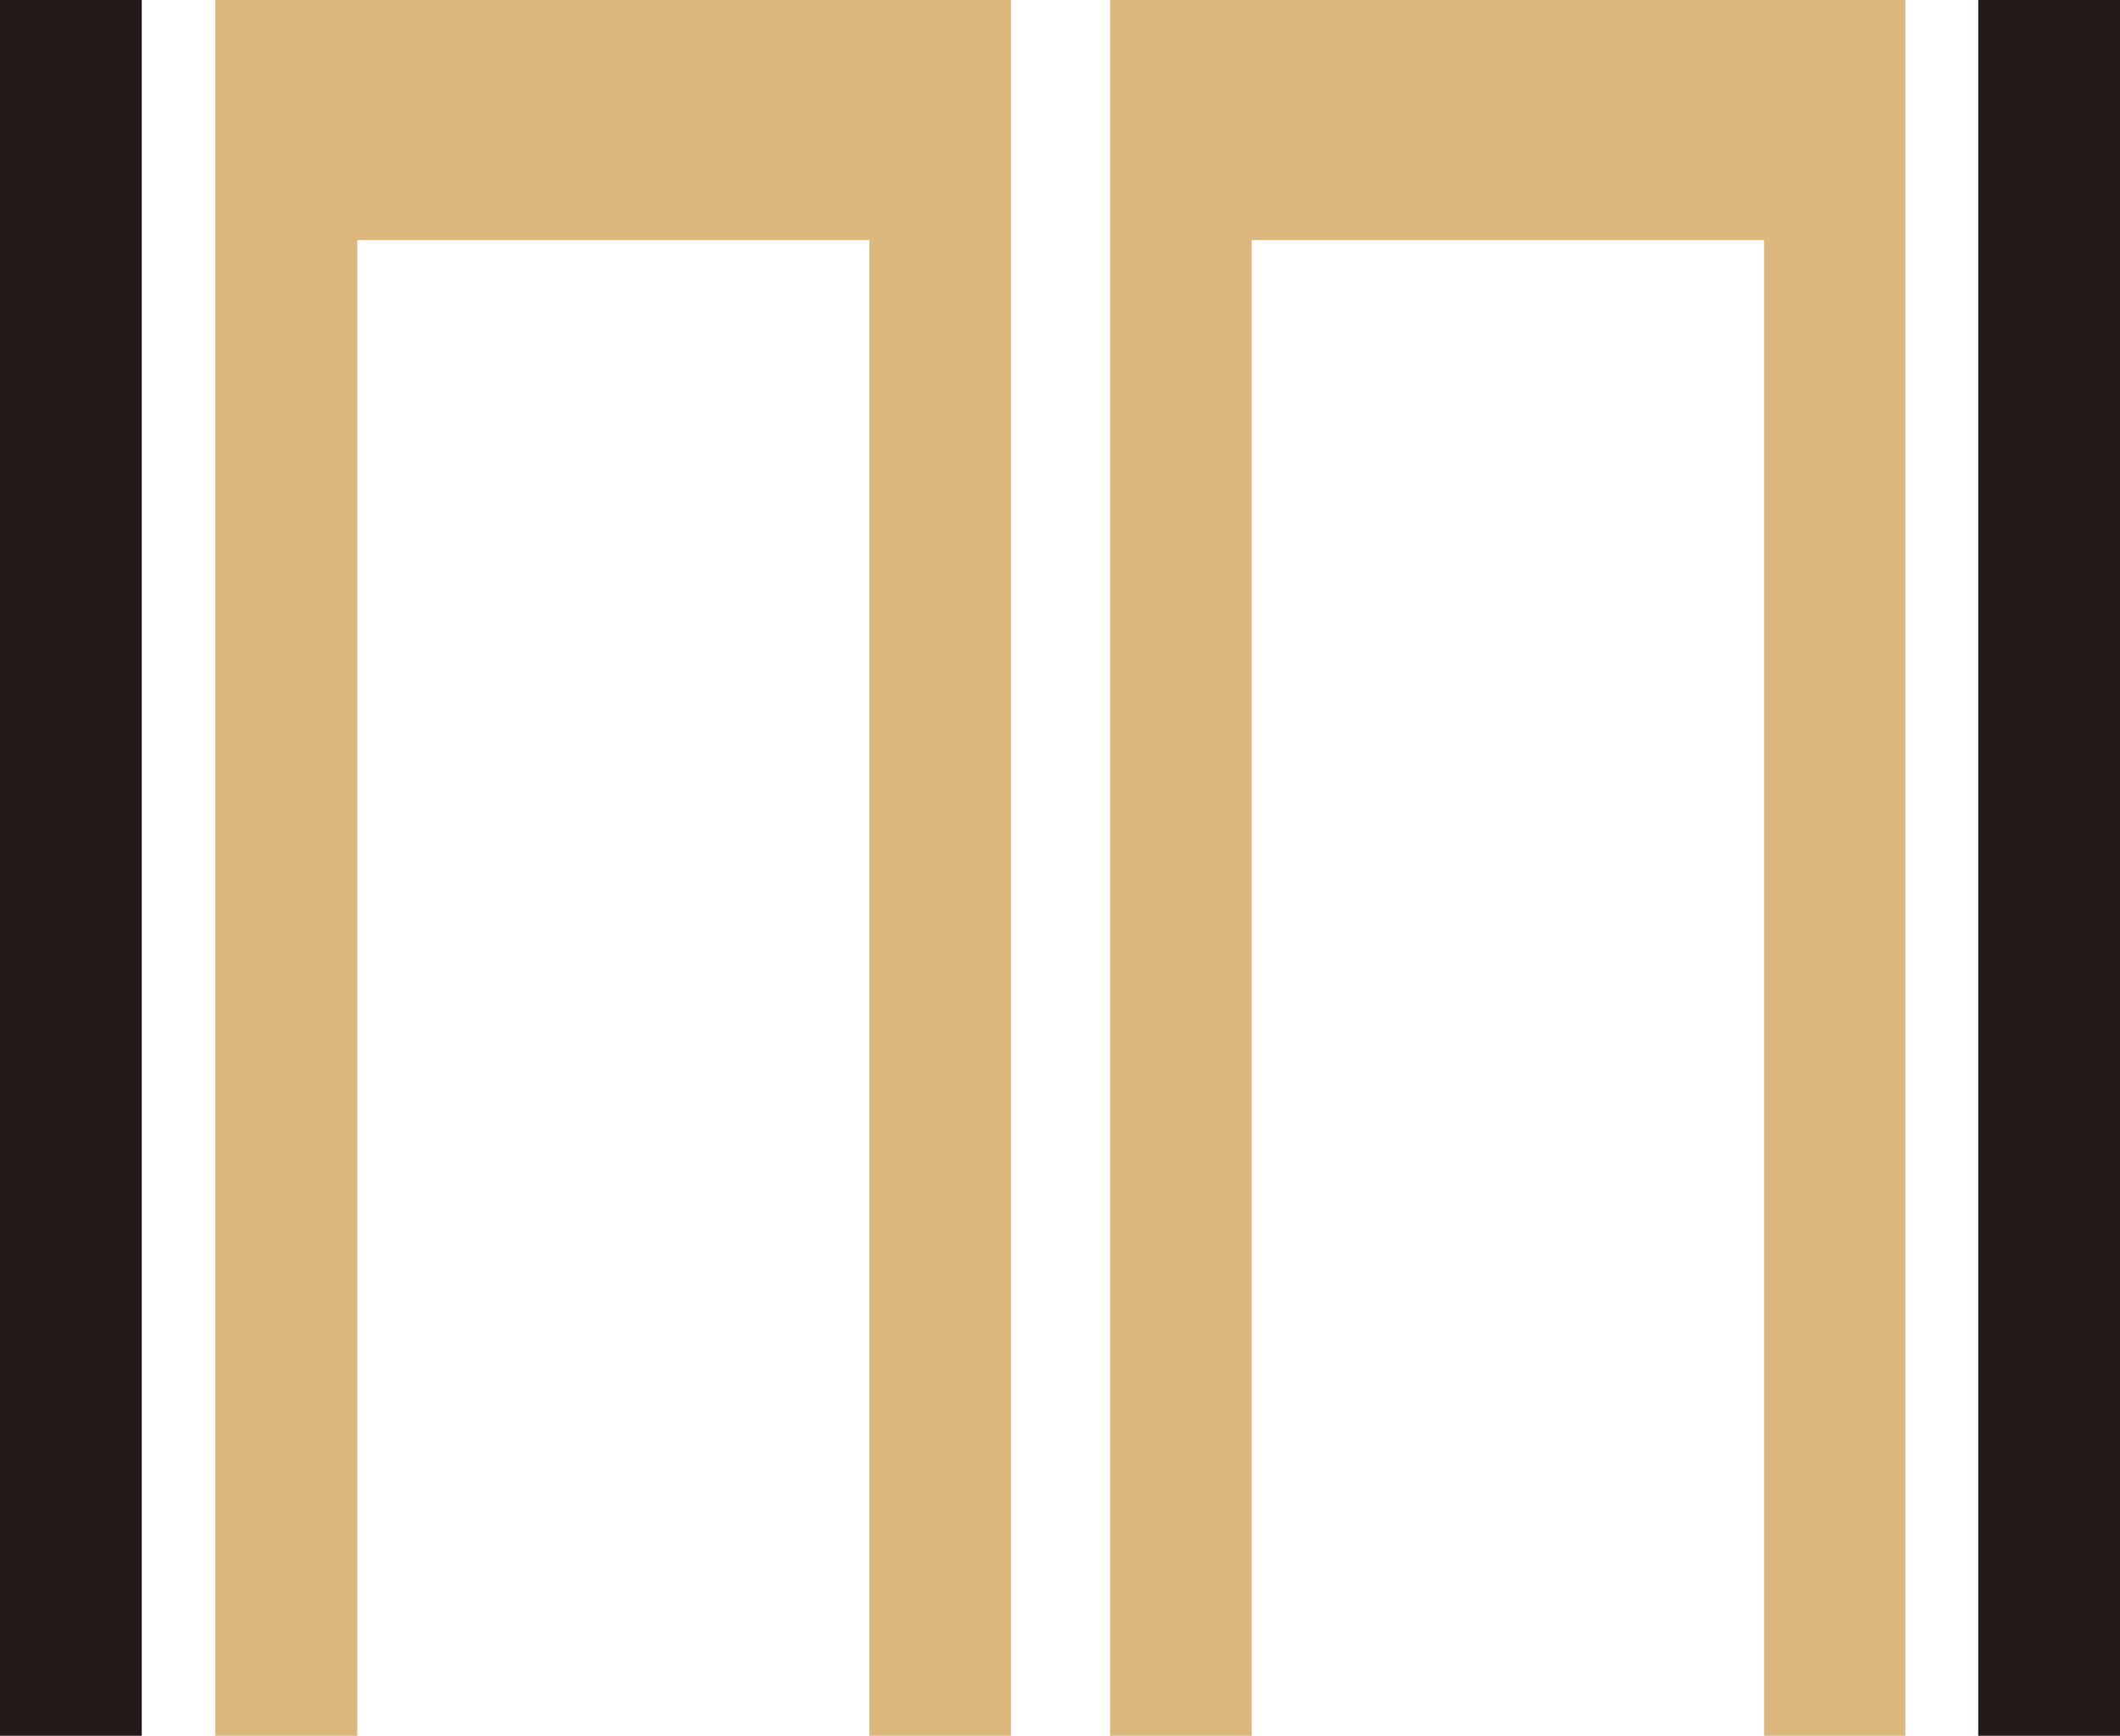
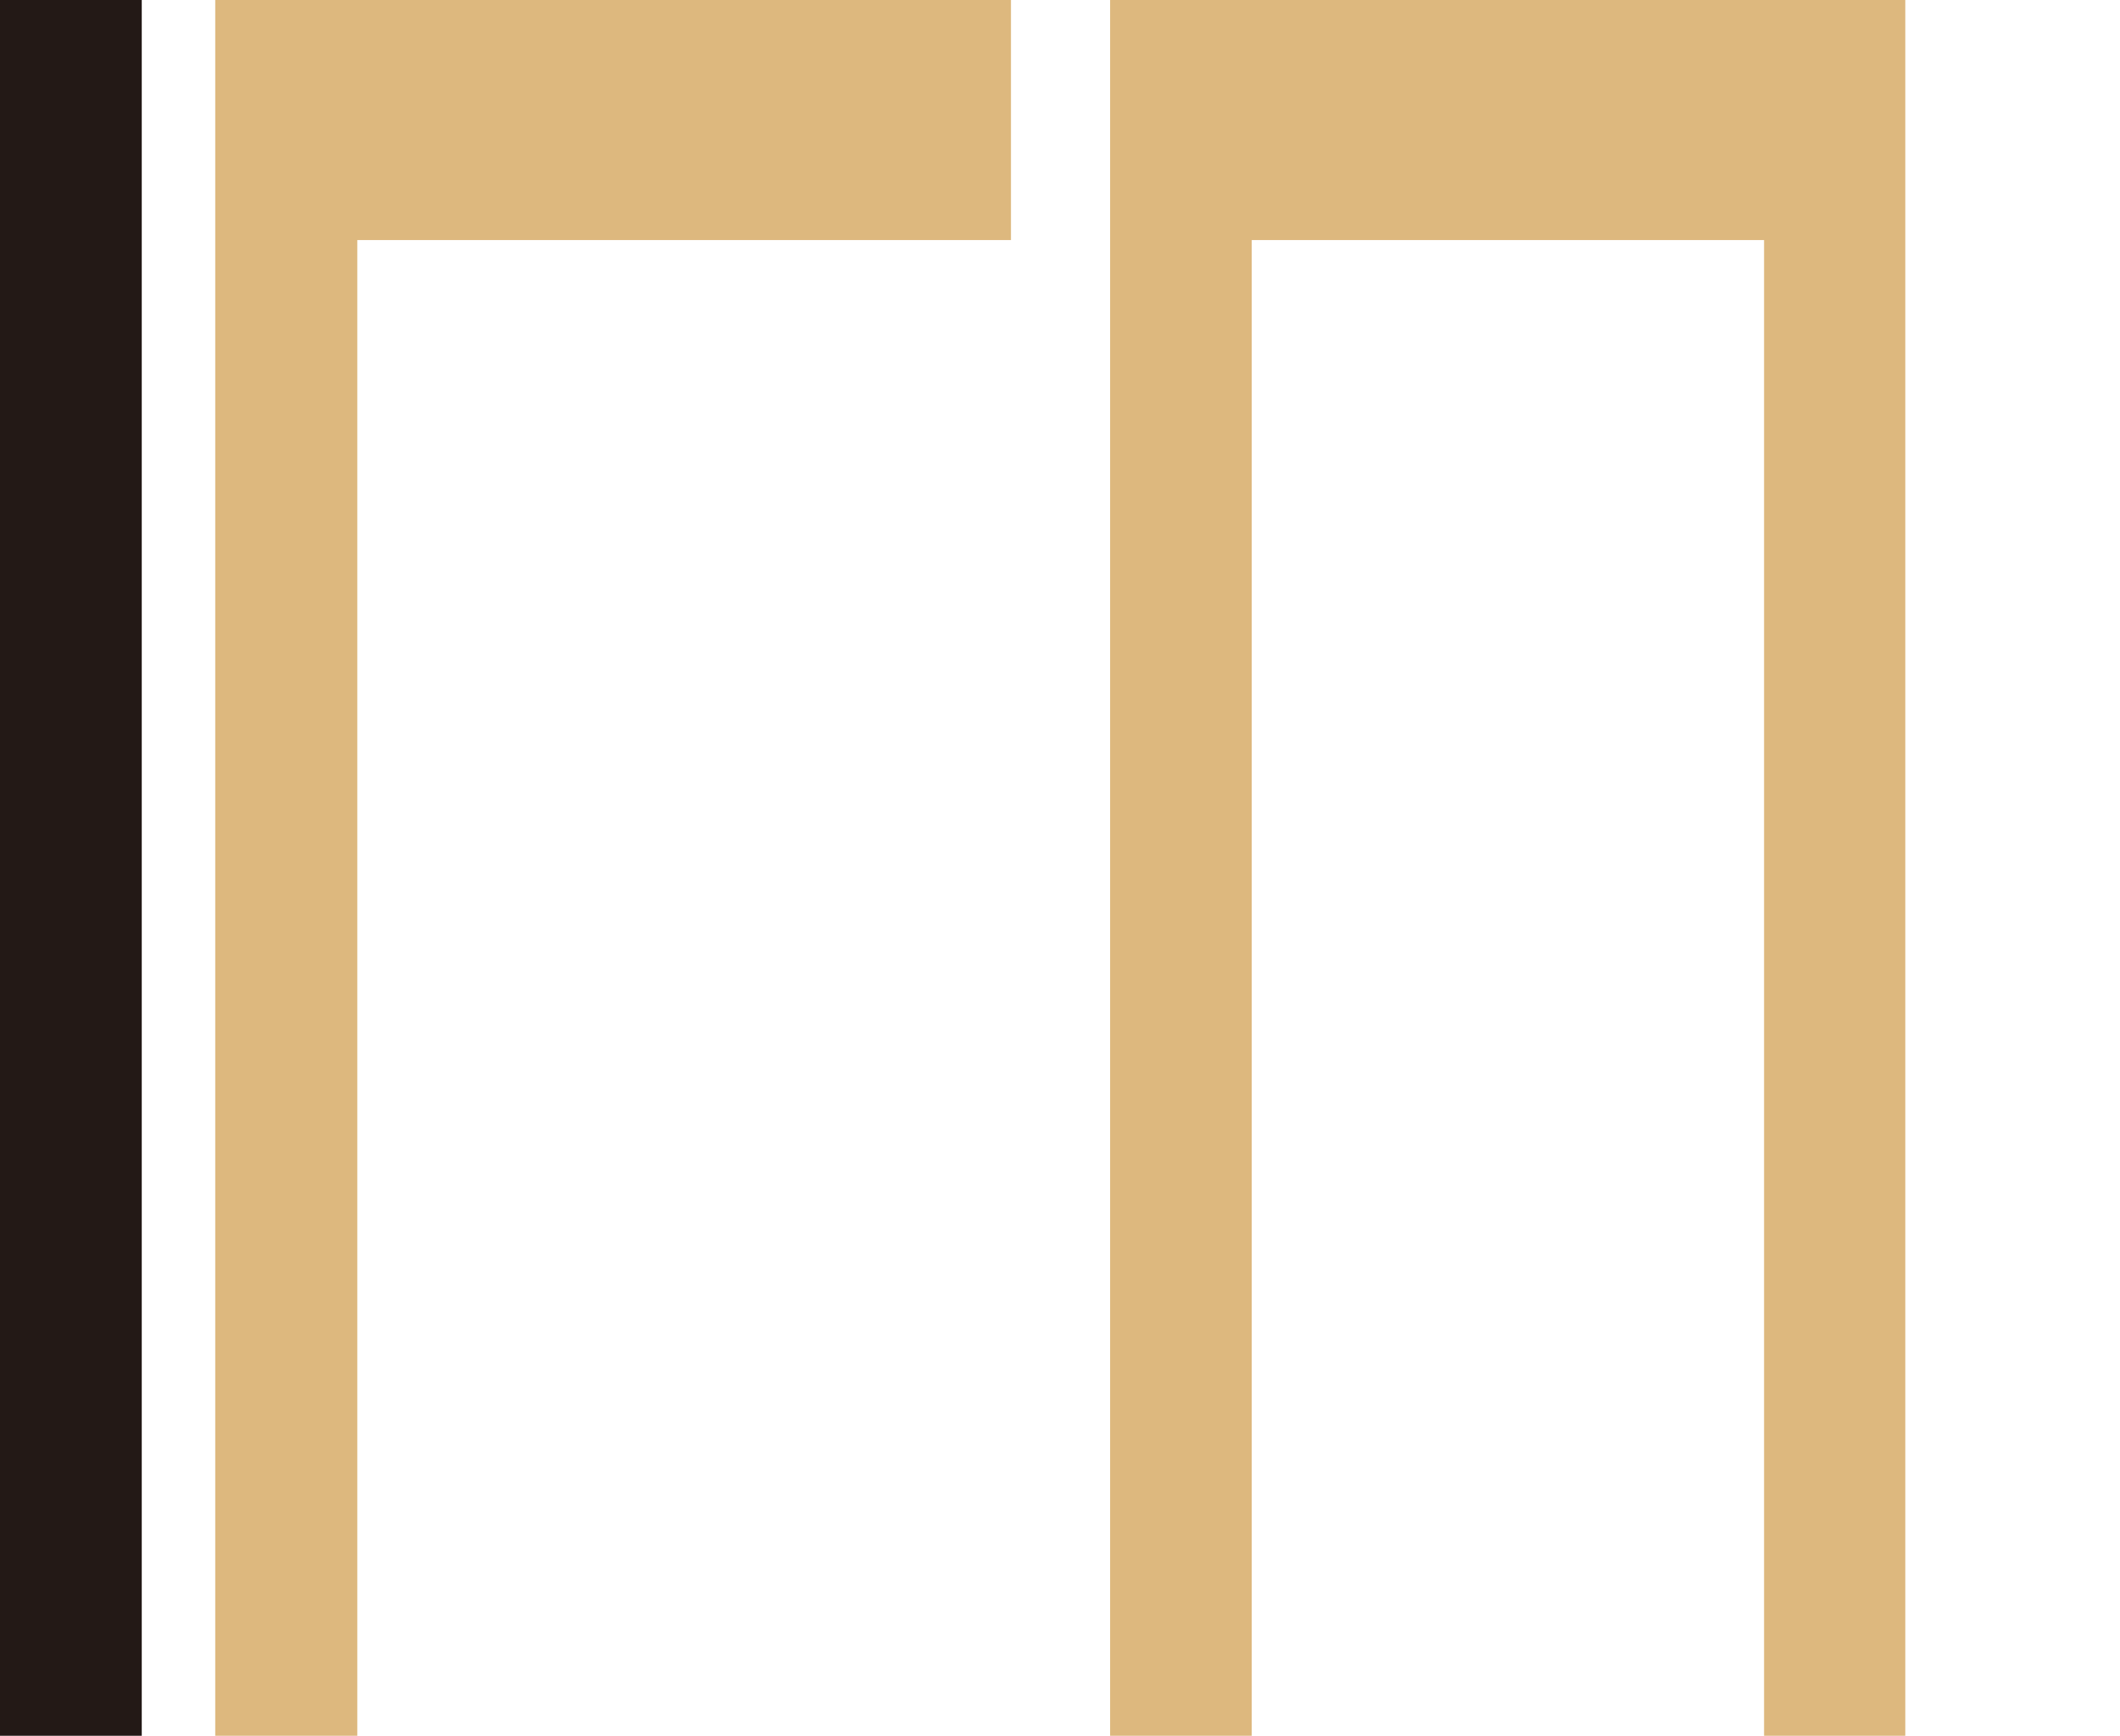
<svg xmlns="http://www.w3.org/2000/svg" width="19.995" height="16.37" viewBox="0 0 19.995 16.37">
  <g id="그룹_5" data-name="그룹 5" transform="translate(-285.33 -1248.51)">
    <path id="패스_28" data-name="패스 28" d="M10.8,0V16.37h1.336V2.264h4.832V16.37H18.3V0Z" transform="translate(285 1248.51)" fill="#ddb87e" />
-     <path id="패스_29" data-name="패스 29" d="M2.36,0V16.37H3.7V2.264H8.529V16.37H9.865V0Z" transform="translate(285 1248.51)" fill="#ddb87e" />
-     <rect id="사각형_13" data-name="사각형 13" width="1.337" height="16.37" transform="translate(303.988 1248.51)" fill="#231916" />
+     <path id="패스_29" data-name="패스 29" d="M2.36,0V16.37H3.7V2.264H8.529H9.865V0Z" transform="translate(285 1248.51)" fill="#ddb87e" />
    <rect id="사각형_14" data-name="사각형 14" width="1.337" height="16.37" transform="translate(285.33 1248.51)" fill="#231916" />
  </g>
</svg>